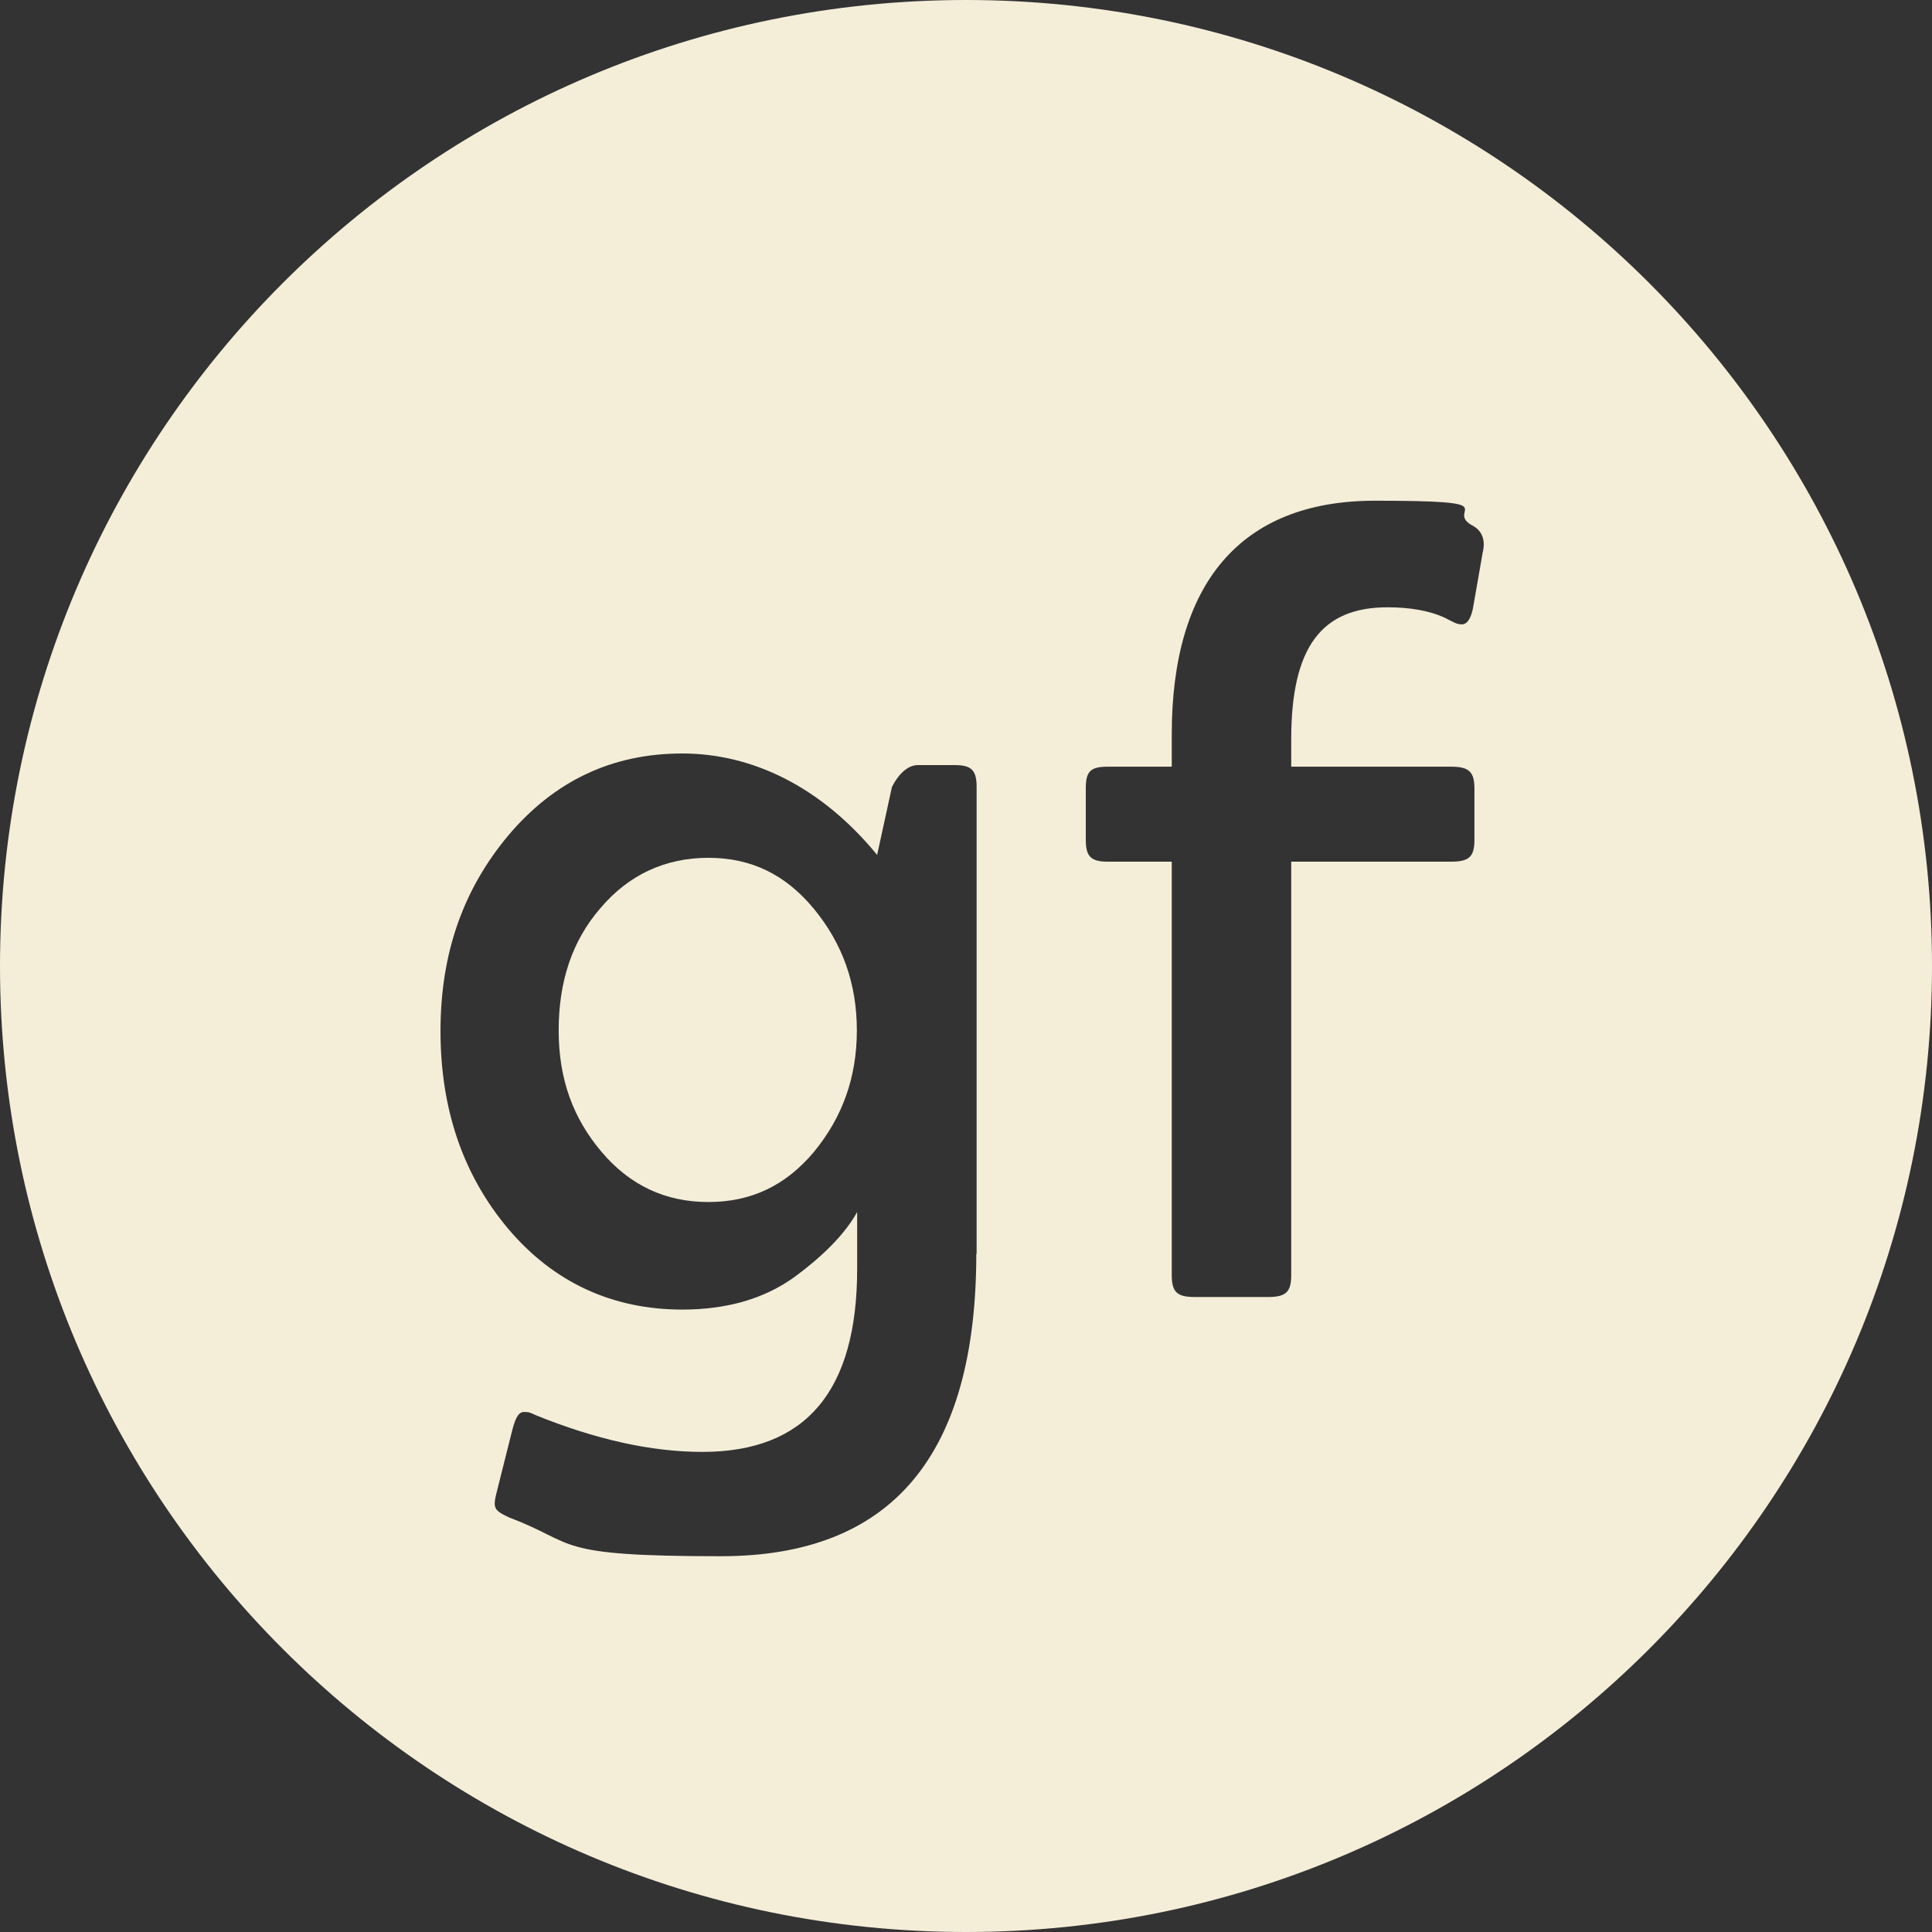
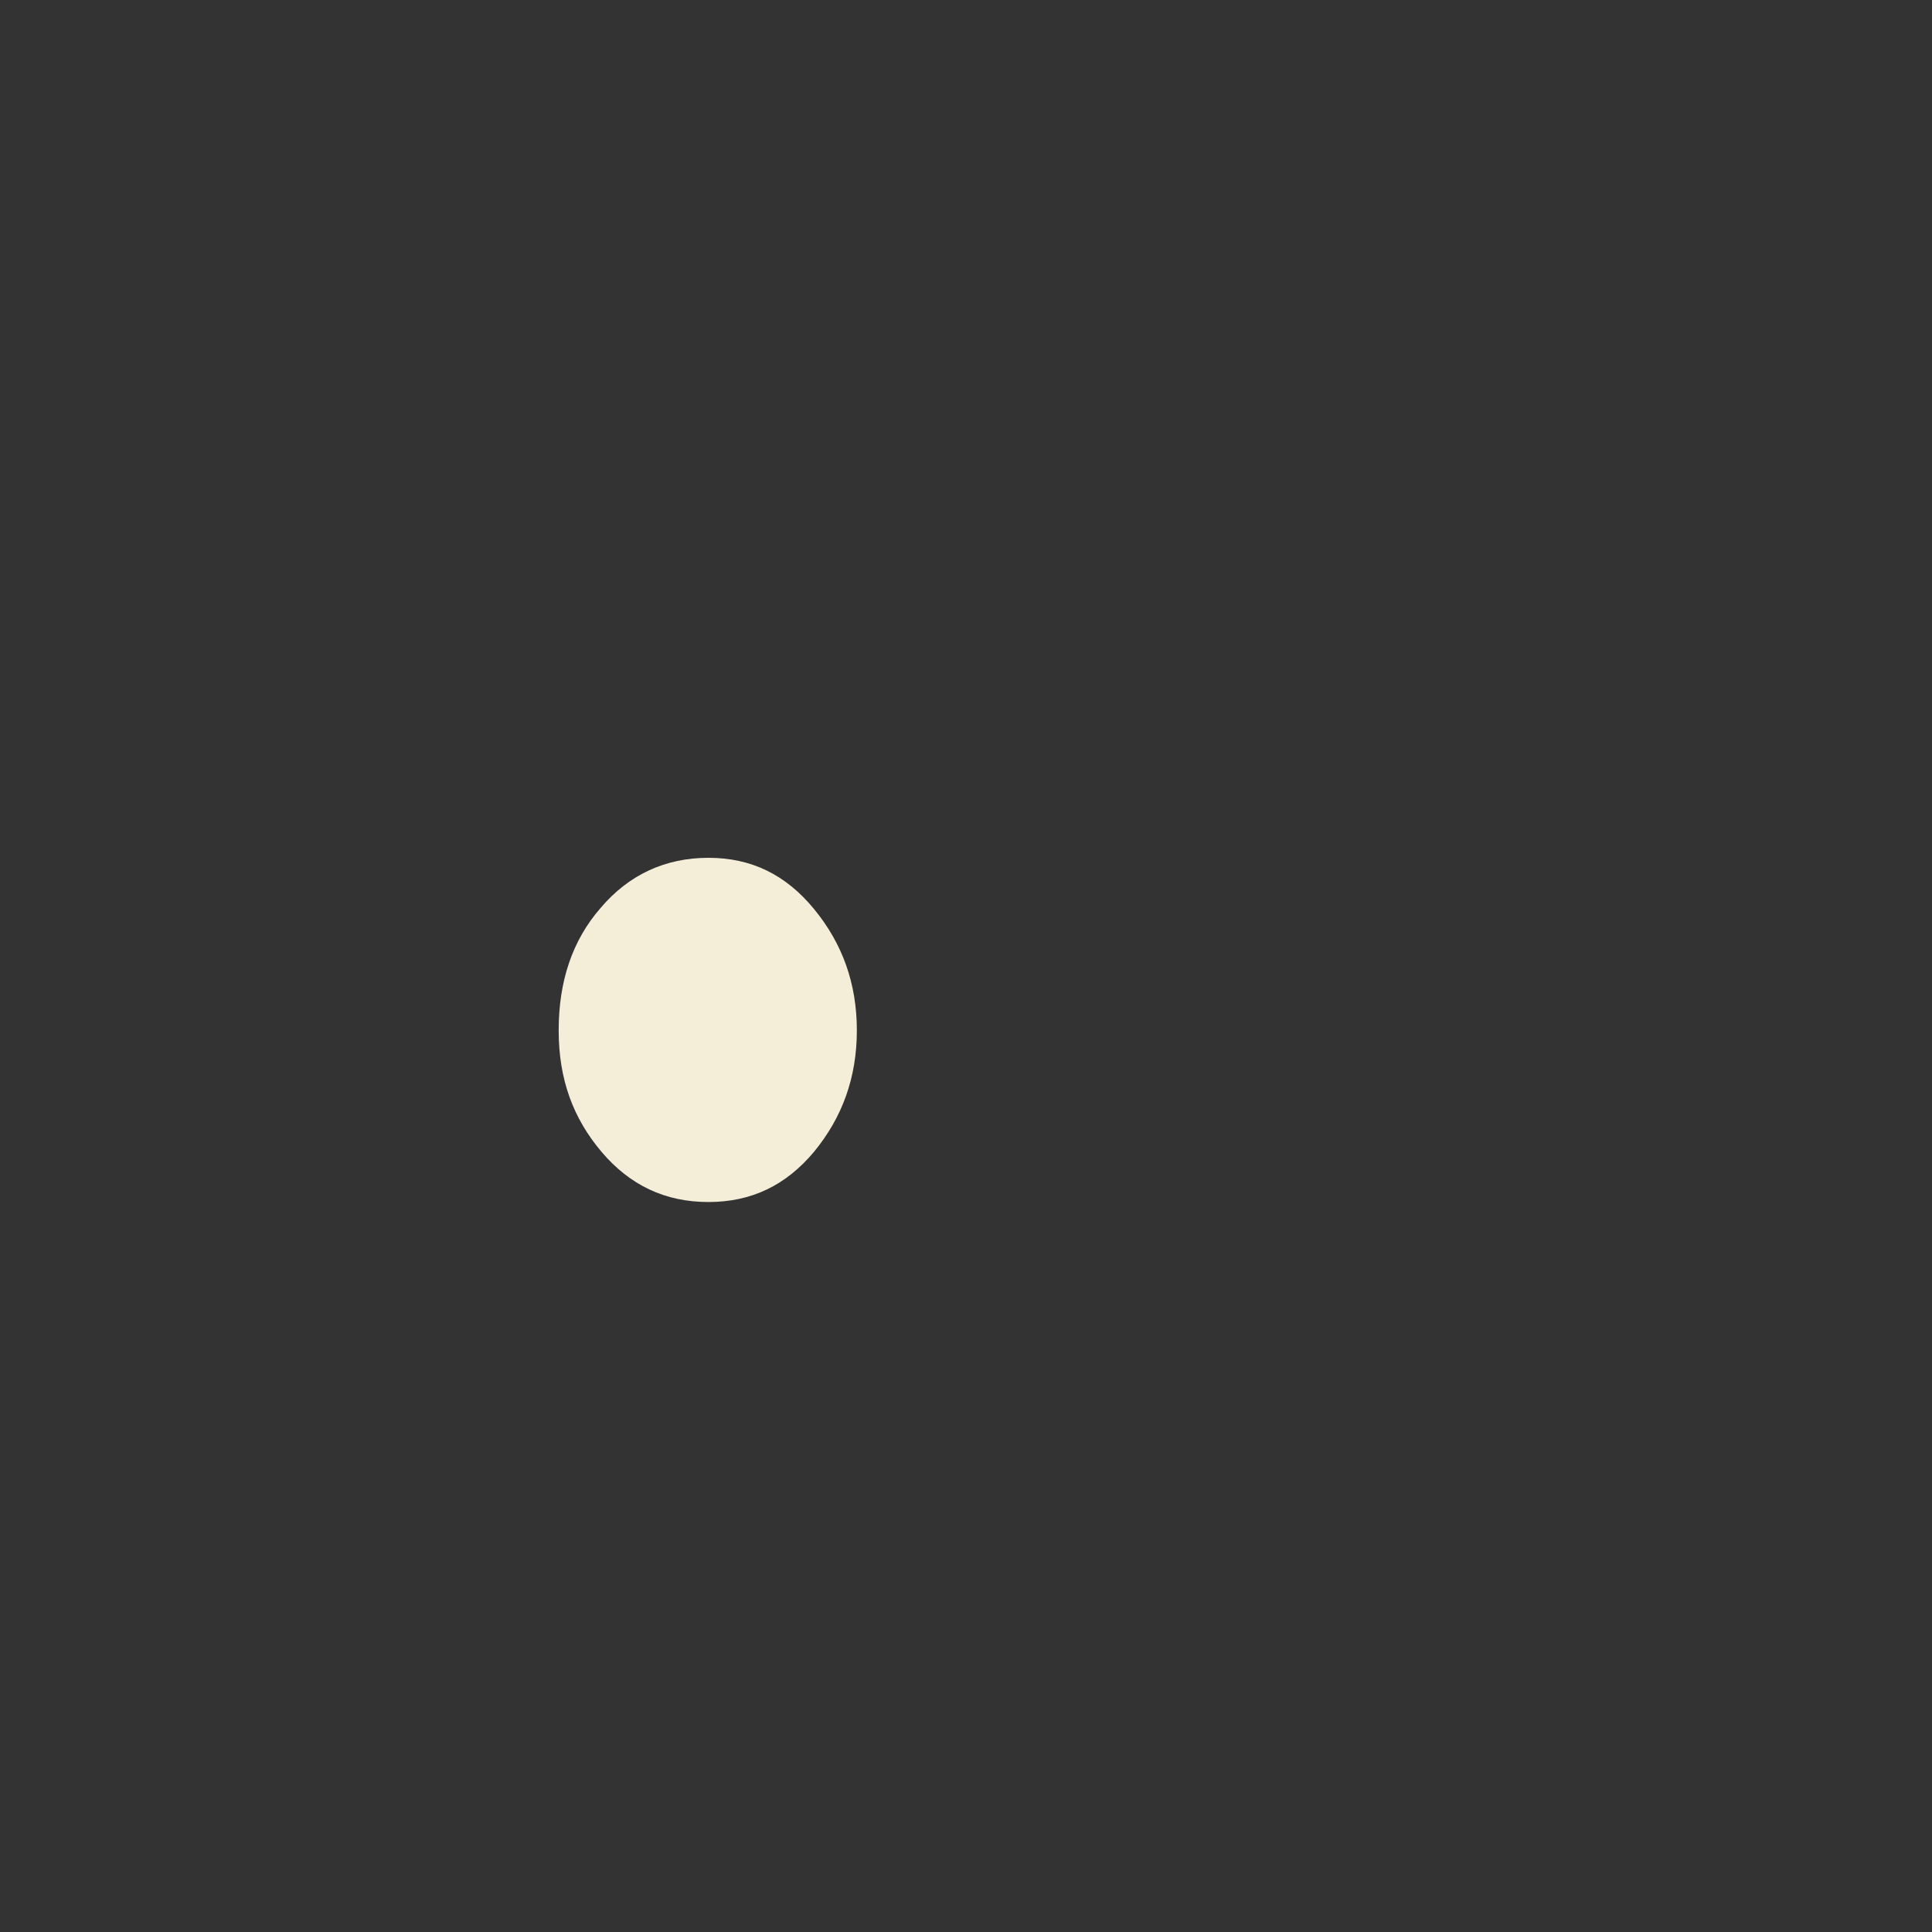
<svg xmlns="http://www.w3.org/2000/svg" viewBox="0 0 600 600" version="1.1" id="Layer_1">
  <rect x="0" y="0" width="600" height="600" fill="#333333" stroke="none" />
  <defs>
    <style>
      .st0 {
        fill: #f4eed9;
        fill-rule: evenodd;
      }
    </style>
  </defs>
  <path d="M220,266.4c-13.3,0-24.7,5.2-33.5,15.6-8.8,10.1-13,22.8-13,38s4.5,27.3,13.3,37.7c8.8,10.4,19.8,15.6,33.2,15.6s24.1-5.2,32.8-15.6c8.8-10.7,13.3-23.1,13.3-37.7s-4.5-27-13.3-37.7c-8.8-10.7-19.5-15.9-32.8-15.9Z" class="st0" />
-   <path d="M300,0C134.3,0,0,134.3,0,300s134.3,300,300,300,300-134.3,300-300S465.7,0,300,0ZM303.2,389.3c0,62.8-26.3,94-79.3,94s-44.2-3.9-65.7-12c-4.9-2.3-5.2-2.9-3.9-8.1l4.9-19.5c1-3.6,1.9-5.2,3.6-5.2s2,.3,3.6,1c18.5,7.5,35.8,11.4,51.7,11.4,32.2,0,48.1-18.9,48.1-56.9v-17.6c-3.6,6.5-10.1,13.3-19.5,20.2-9.4,6.8-21.1,10.1-34.8,10.1-21.8,0-40-8.5-54-25-14-16.6-21.1-37.1-21.1-61.5s7.2-44.2,21.1-60.8c14.3-16.9,32.2-25.4,54-25.4s43.2,10.4,60.5,31.5l4.6-21.1c2.3-4.5,5.2-6.8,8.1-6.8h11.4c5.2,0,6.8,1.6,6.8,6.8v145ZM460.5,171.4l-2.9,16.6c-.6,3.9-1.9,5.9-3.6,5.9s-2.6-.7-5.2-2c-4.9-2.3-11.1-3.3-17.9-3.3-20.5,0-29.9,12.4-29.9,41v8.5h49.7c5.5,0,7.2,1.6,7.2,6.8v15.9c0,5.2-1.6,6.8-7.2,6.8h-49.7v128.4c0,5.2-1.6,6.8-7.2,6.8h-22.8c-5.5,0-7.1-1.6-7.1-6.8v-128.4h-19.9c-5.2,0-6.8-1.6-6.8-6.8v-15.9c0-5.2,1.3-6.8,6.8-6.8h19.9v-10.1c0-46.5,21.1-72.5,63.1-72.5s21.8,2.6,29.9,7.5c3.3,1.6,4.5,4.5,3.6,8.5Z" class="st0" />
</svg>